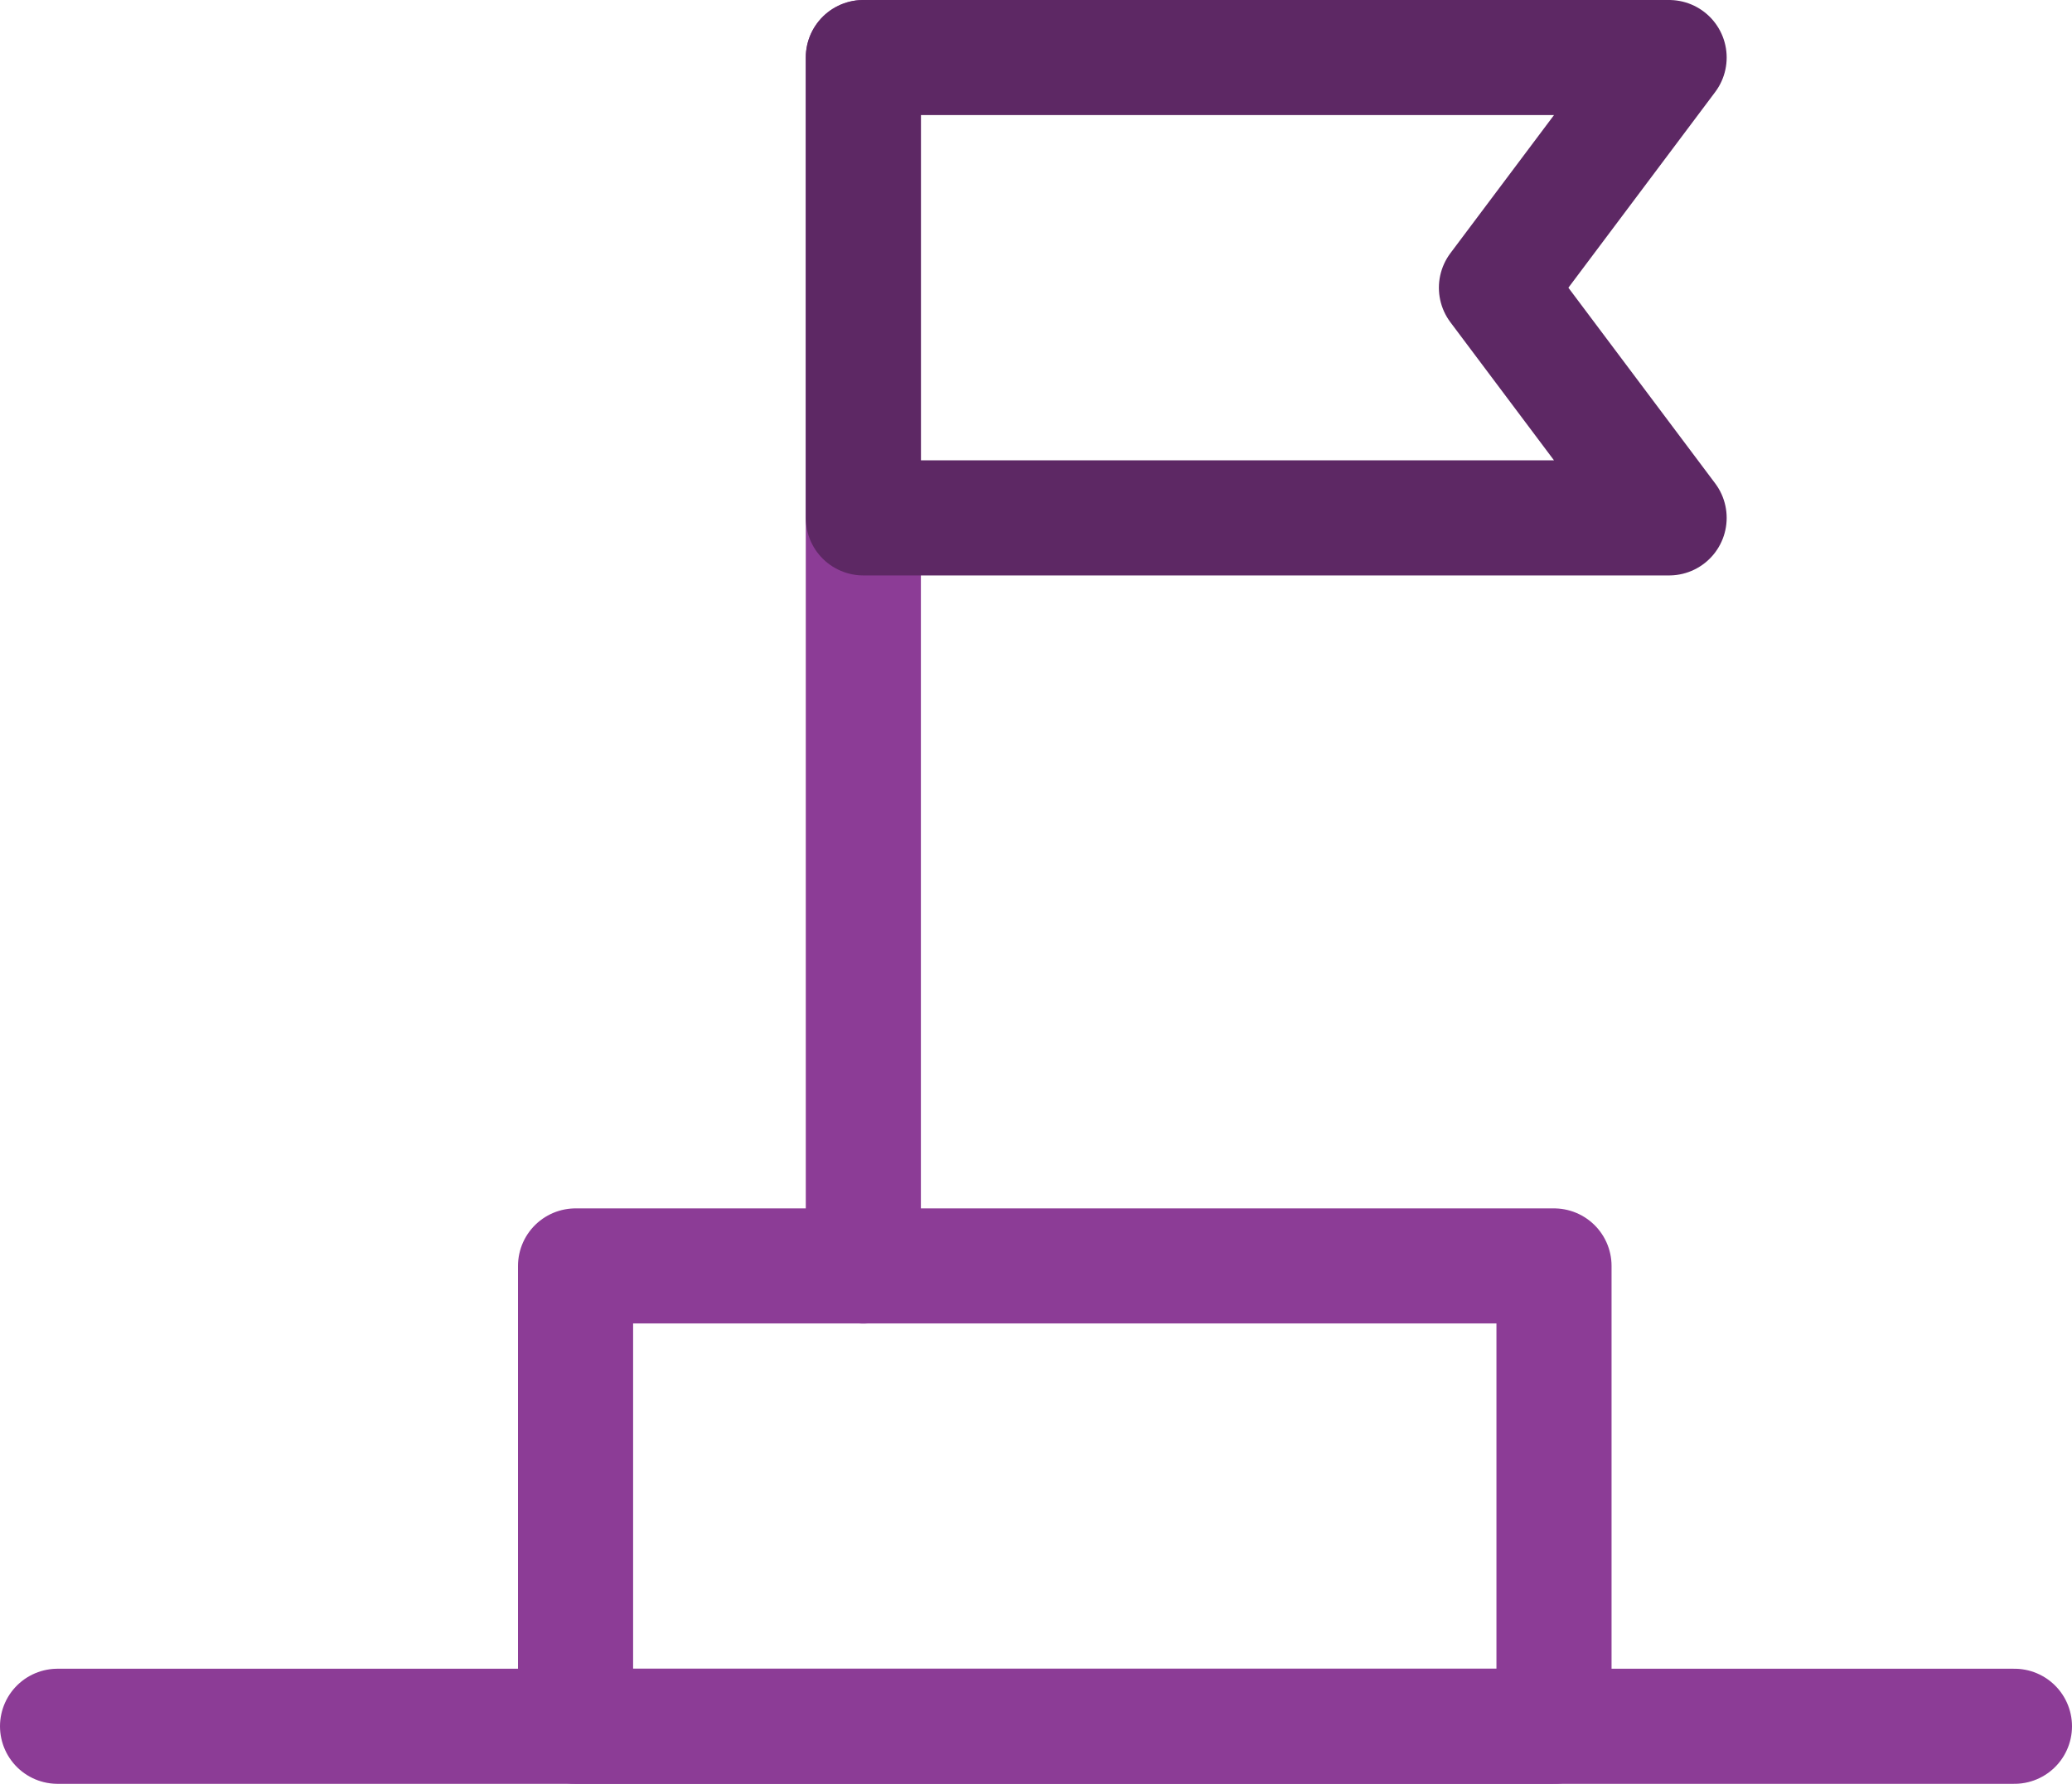
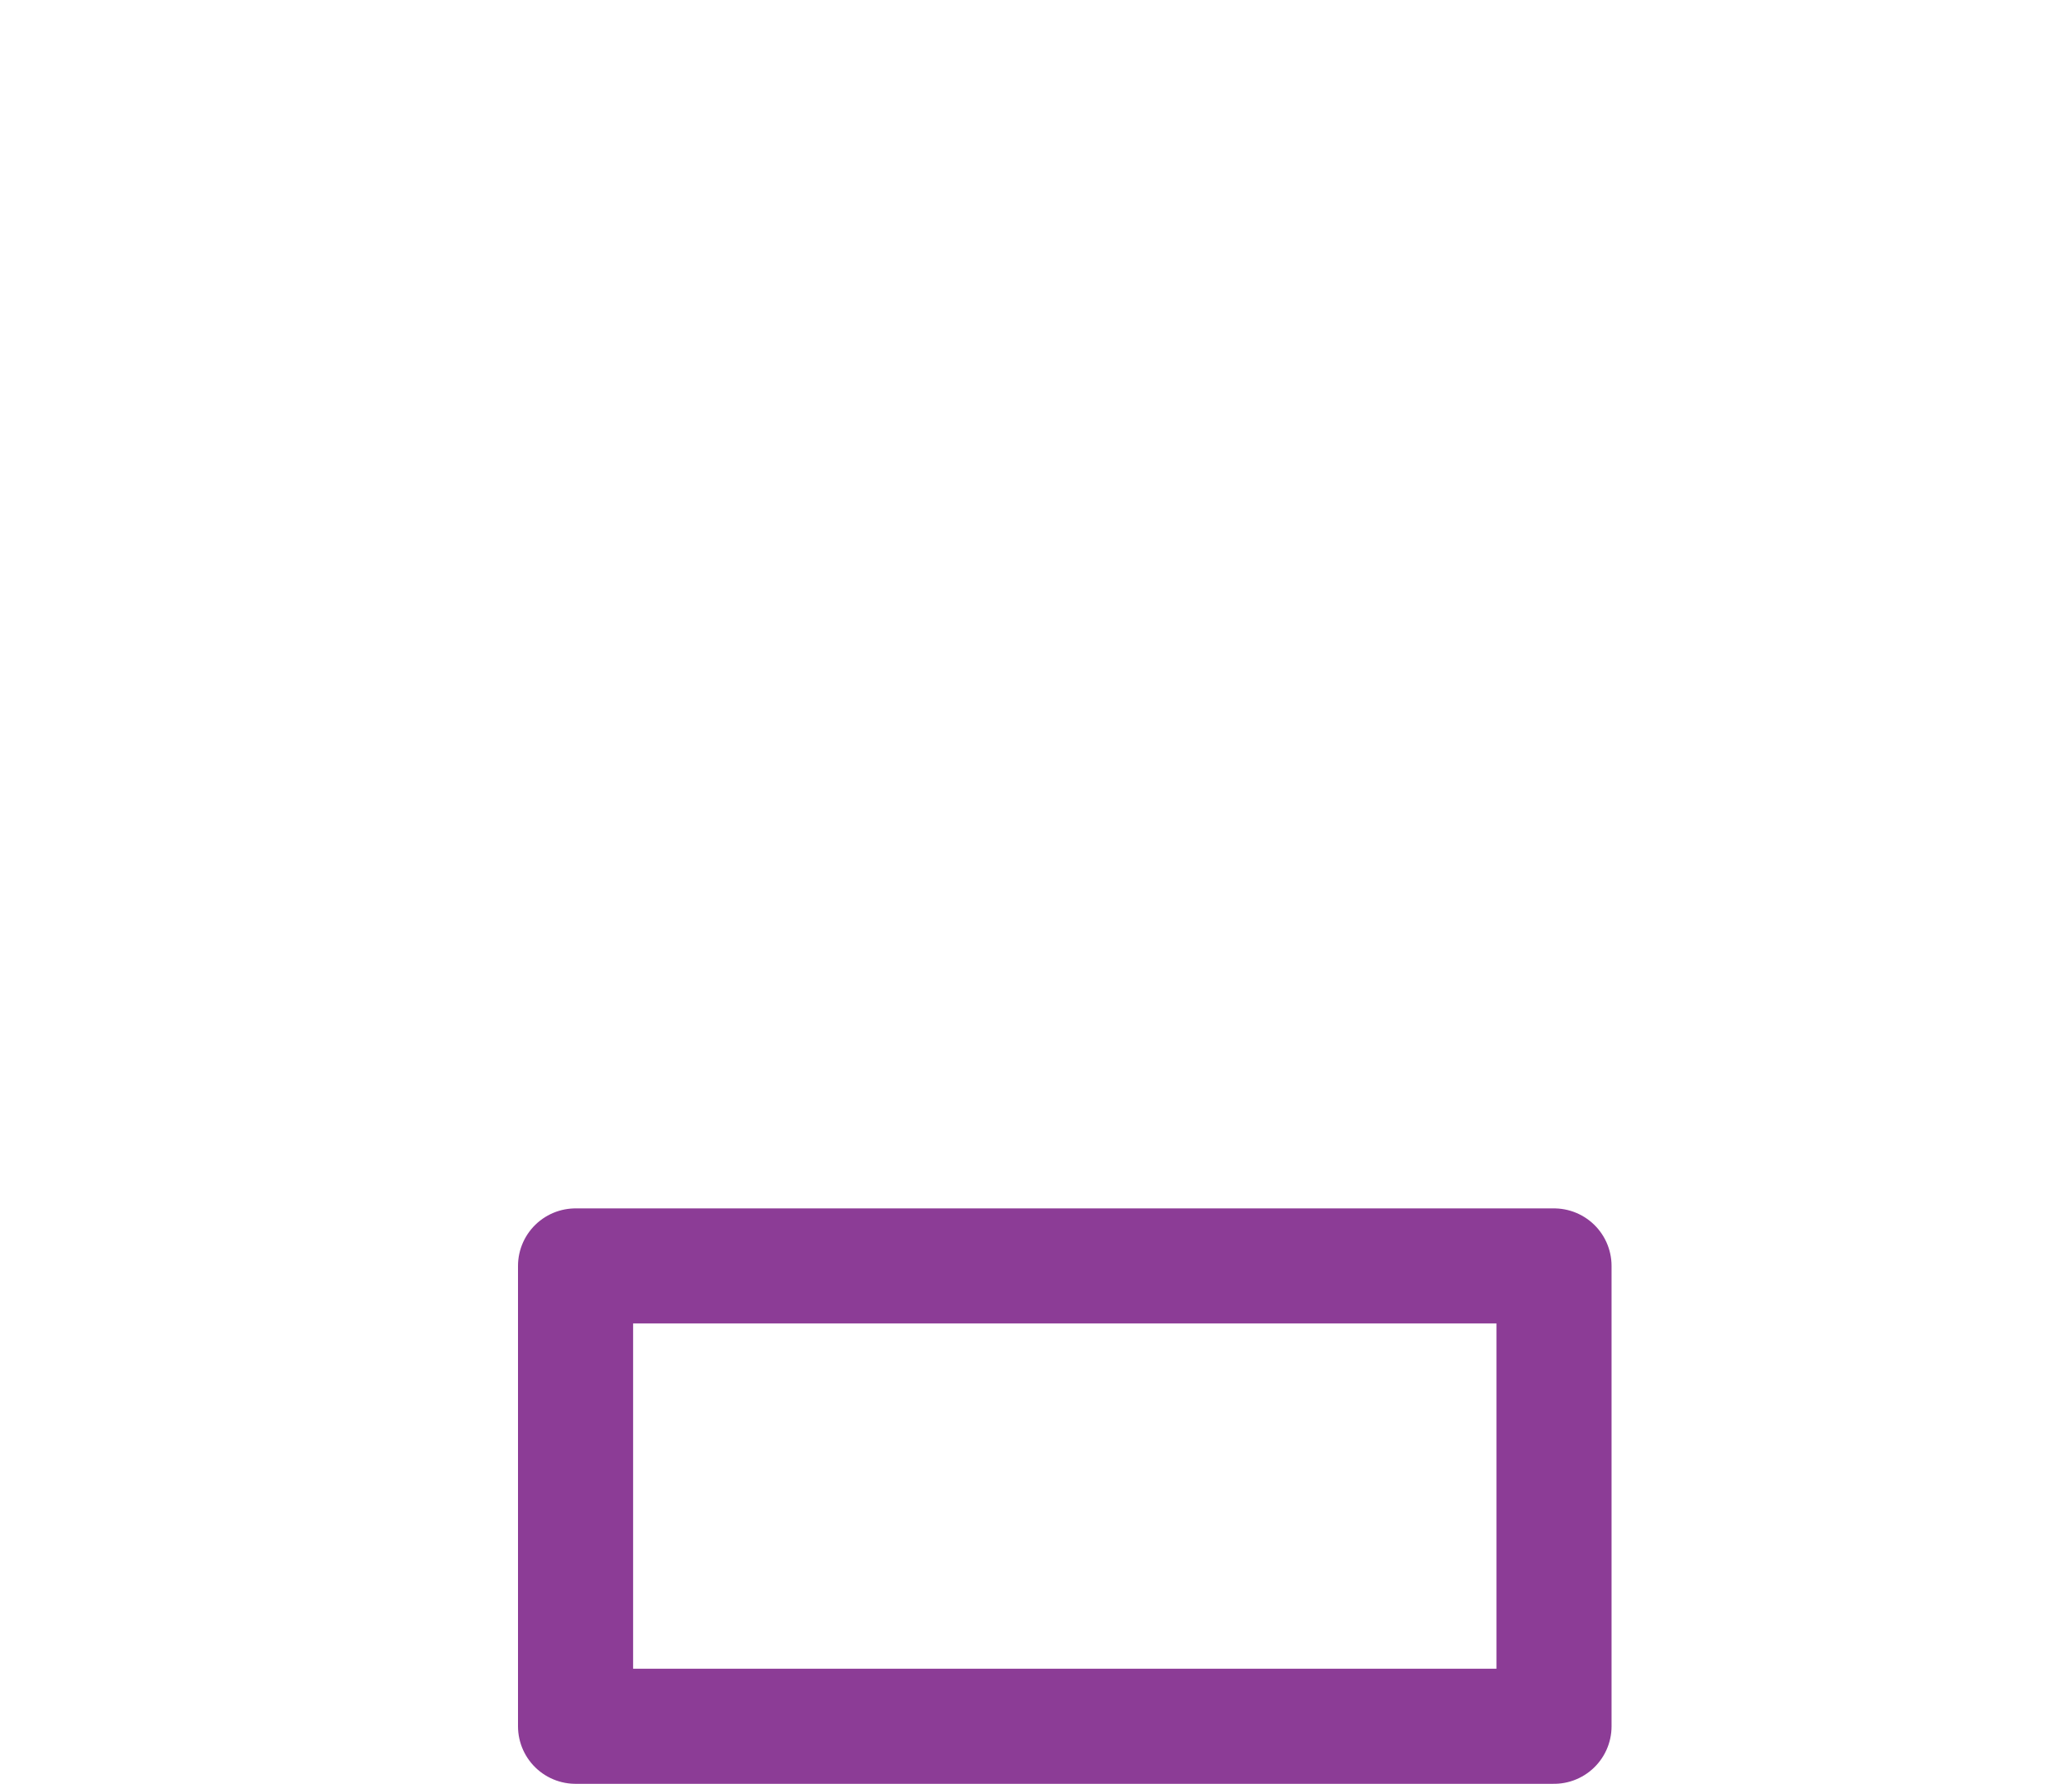
<svg xmlns="http://www.w3.org/2000/svg" width="36" height="31" viewBox="0 0 36 31" fill="none">
-   <path d="M1 30H35" stroke="#8C3C96" stroke-width="2" stroke-linecap="round" stroke-linejoin="round" />
  <path d="M27 22H10V30H27V22Z" stroke="#8C3C96" stroke-width="2" stroke-linecap="round" stroke-linejoin="round" />
-   <path d="M15 22V1" stroke="#8C3C96" stroke-width="2" stroke-linecap="round" stroke-linejoin="round" />
-   <path d="M15 1H29L26 5L29 9H15V1Z" stroke="#5D2864" stroke-width="2" stroke-linecap="round" stroke-linejoin="round" />
</svg>